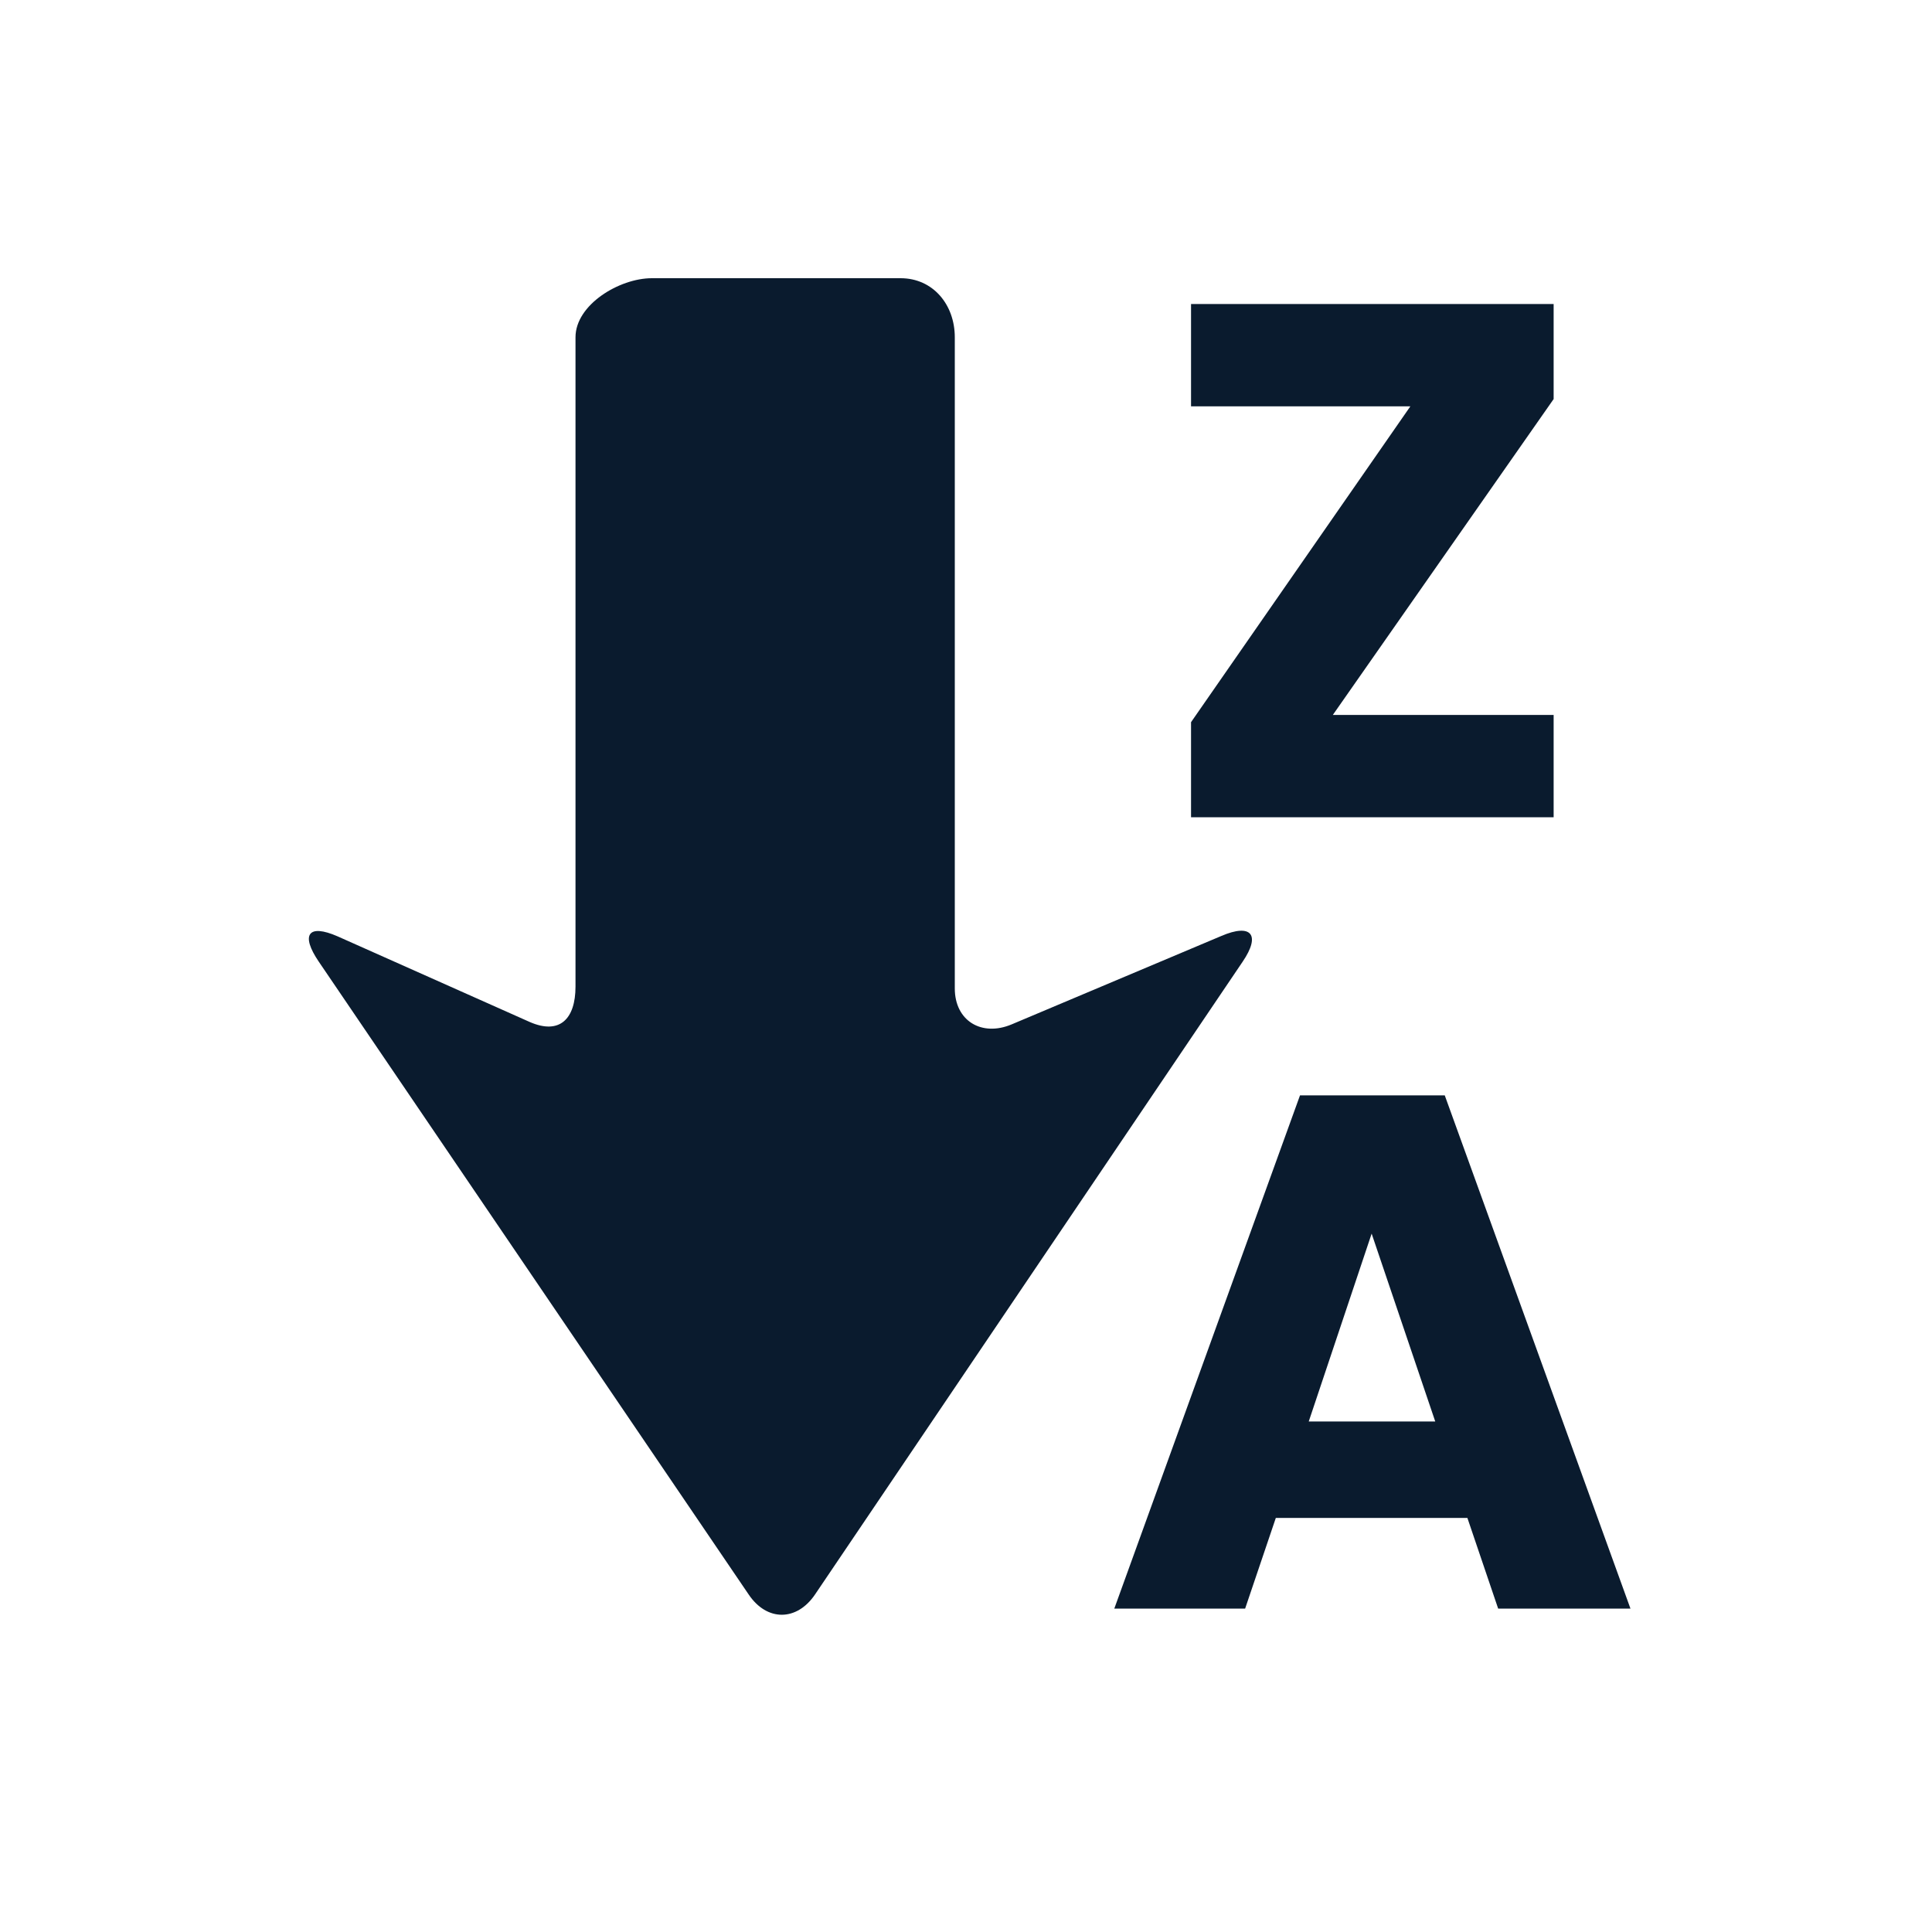
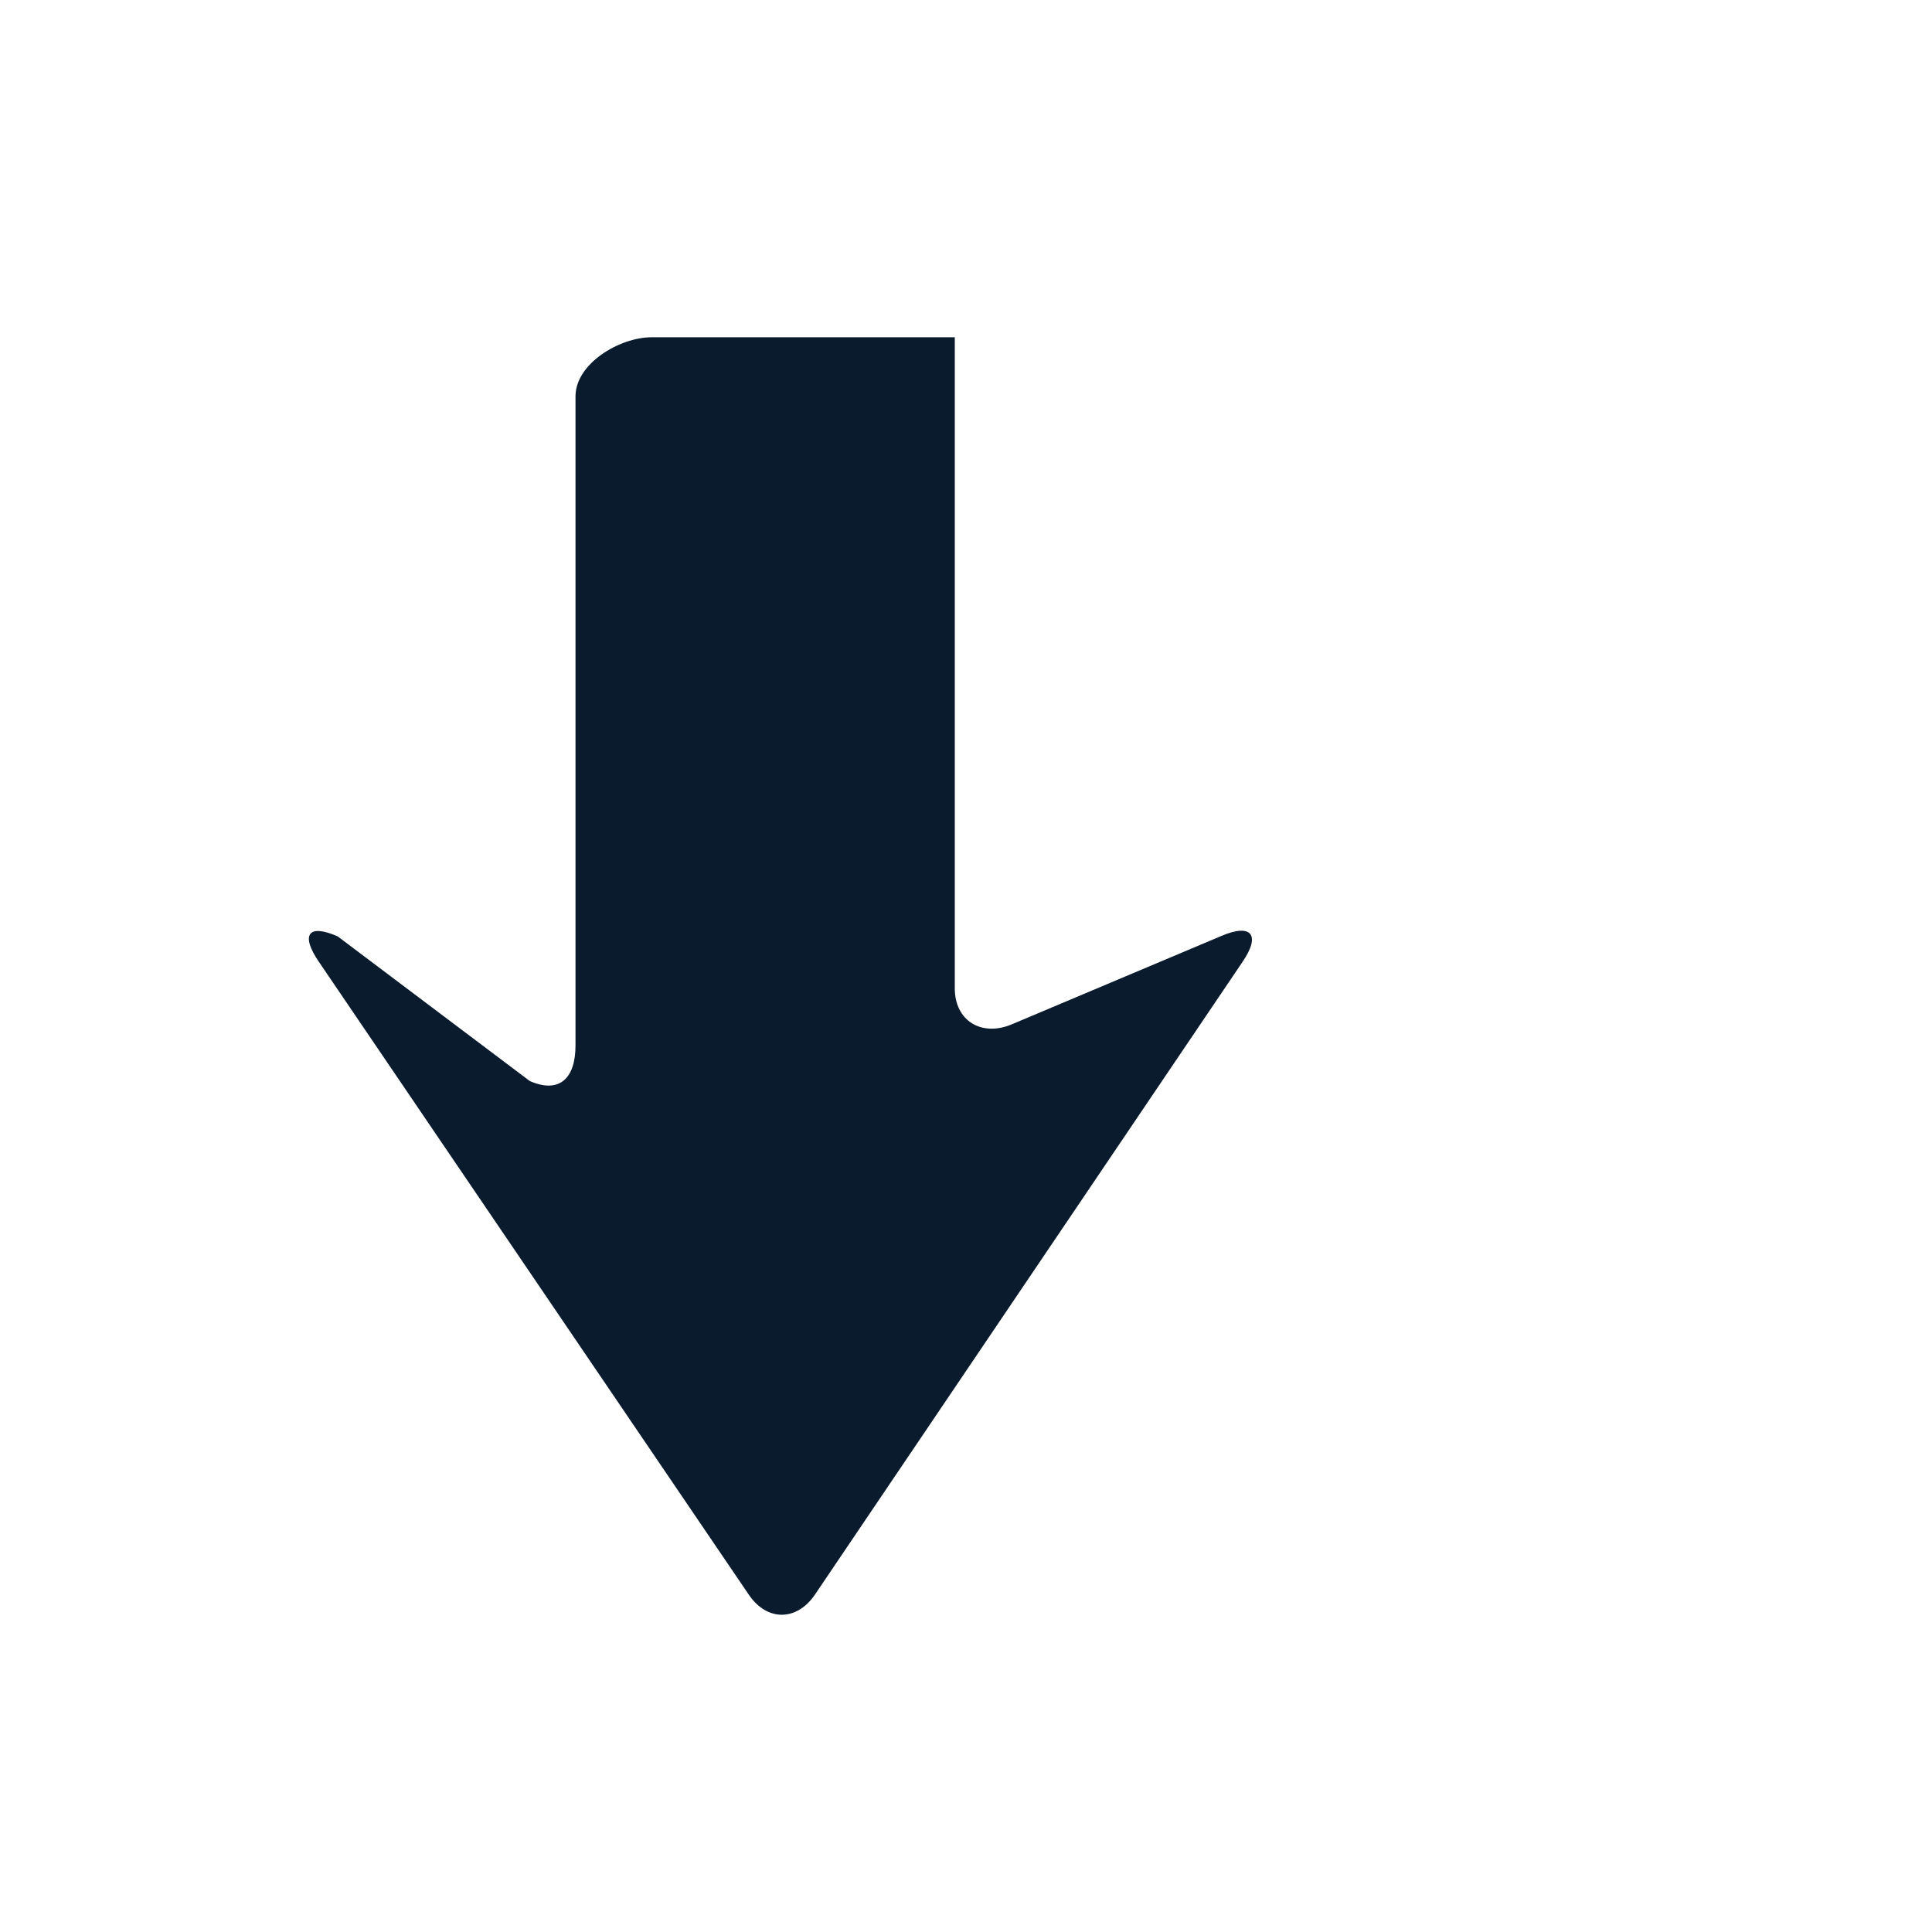
<svg xmlns="http://www.w3.org/2000/svg" version="1.1" id="Layer_1" x="0px" y="0px" viewBox="0 0 250 250" style="enable-background:new 0 0 250 250;" xml:space="preserve">
  <style type="text/css">
	.st0{fill:#0A1B2E;}
</style>
  <g>
    <g>
-       <path class="st0" d="M105.46,206.33l55.34-81.89c2.37-3.48,1.12-4.99-2.75-3.33l-27.13,11.44c-3.88,1.64-7.37-0.44-7.37-4.65    V43.64c0-4.21-2.81-7.64-7.02-7.64H84.35c-4.21,0-9.88,3.43-9.88,7.64v84.02c0,4.2-2.05,6.27-5.91,4.59L43.7,121.17    c-3.86-1.69-4.81-0.2-2.45,3.27l55.63,81.89C99.23,209.82,103.09,209.82,105.46,206.33z" />
+       <path class="st0" d="M105.46,206.33l55.34-81.89c2.37-3.48,1.12-4.99-2.75-3.33l-27.13,11.44c-3.88,1.64-7.37-0.44-7.37-4.65    V43.64H84.35c-4.21,0-9.88,3.43-9.88,7.64v84.02c0,4.2-2.05,6.27-5.91,4.59L43.7,121.17    c-3.86-1.69-4.81-0.2-2.45,3.27l55.63,81.89C99.23,209.82,103.09,209.82,105.46,206.33z" />
    </g>
  </g>
  <g>
-     <path class="st0" d="M172.47,92.51h28.57v13.24h-46.92v-12.3l28.38-40.87h-28.38V39.34h46.92v12.3L172.47,92.51z" />
-   </g>
+     </g>
  <g>
-     <path class="st0" d="M189.88,196.42h-24.79l-3.97,11.73h-16.93l24.03-66.41h18.73l24.03,66.41h-17.12L189.88,196.42z    M185.72,183.94l-8.23-24.31l-8.14,24.31H185.72z" />
-   </g>
+     </g>
</svg>